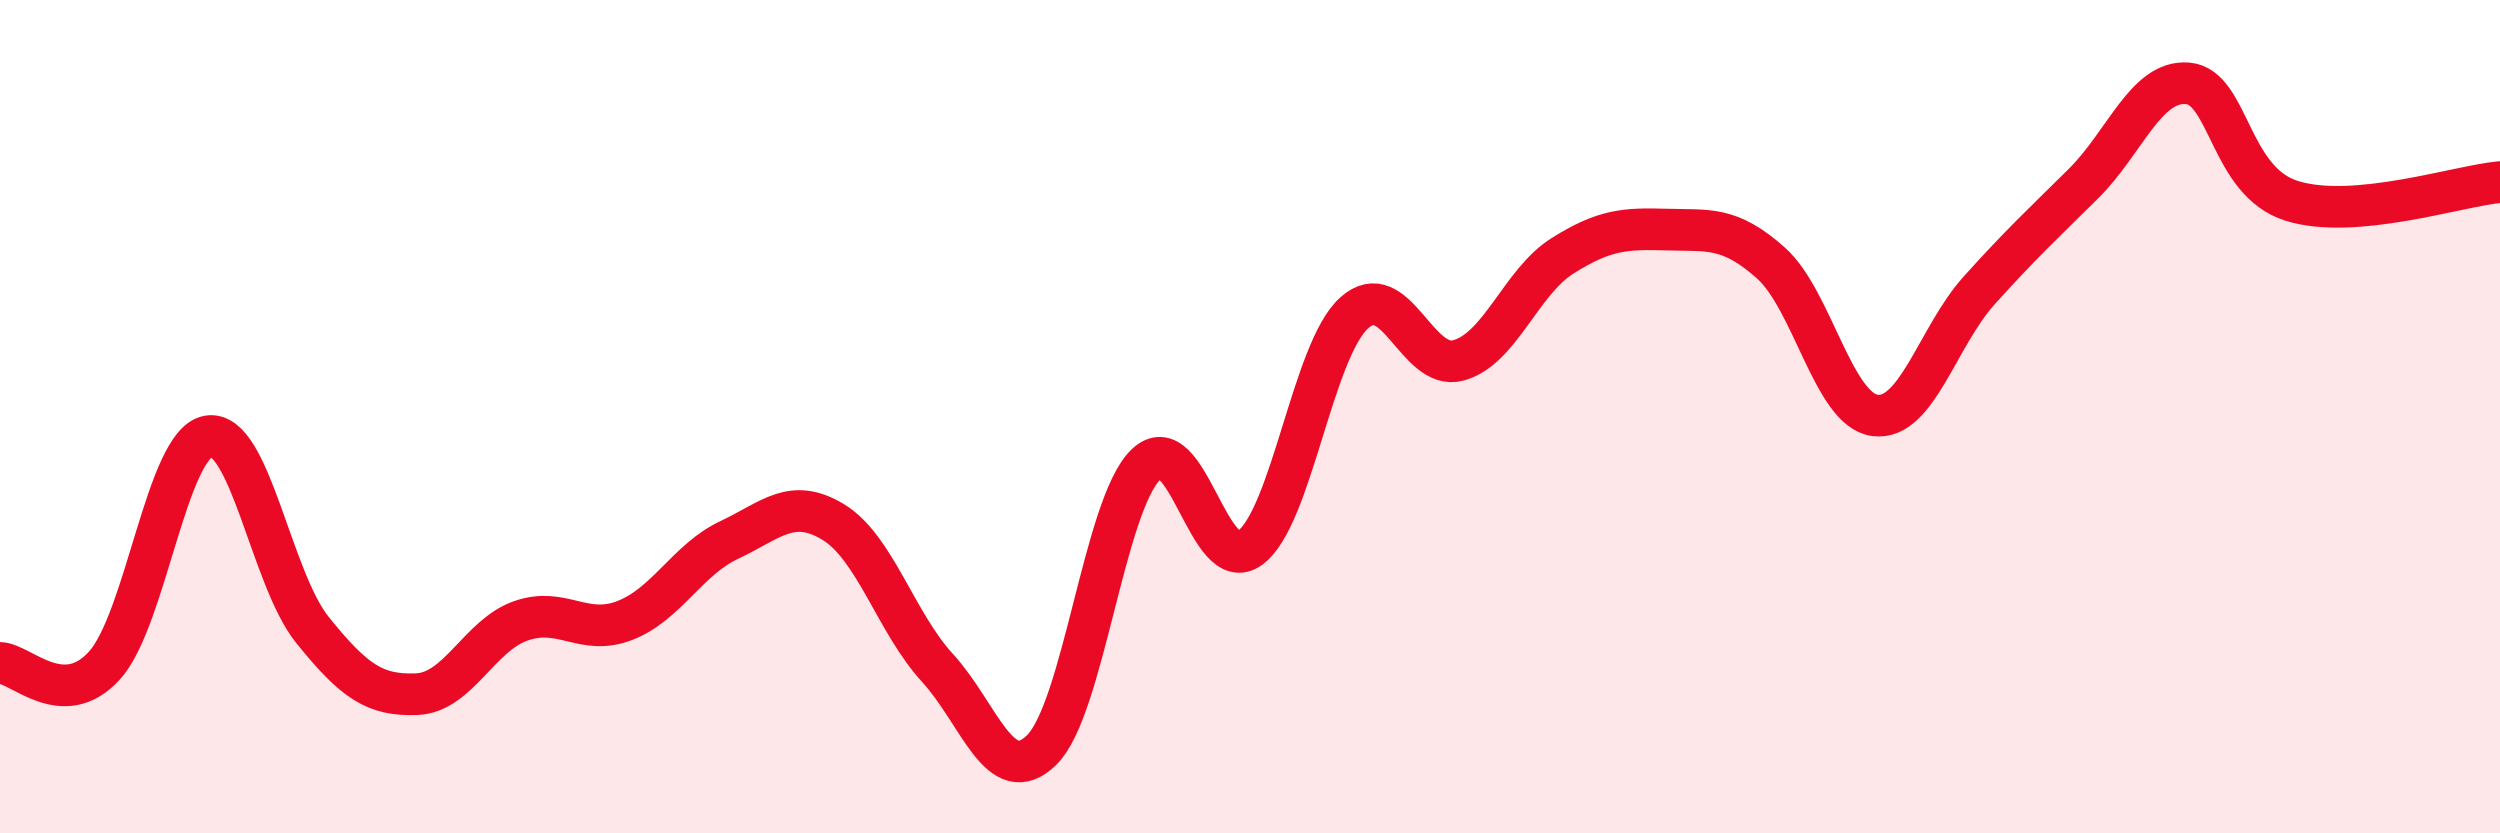
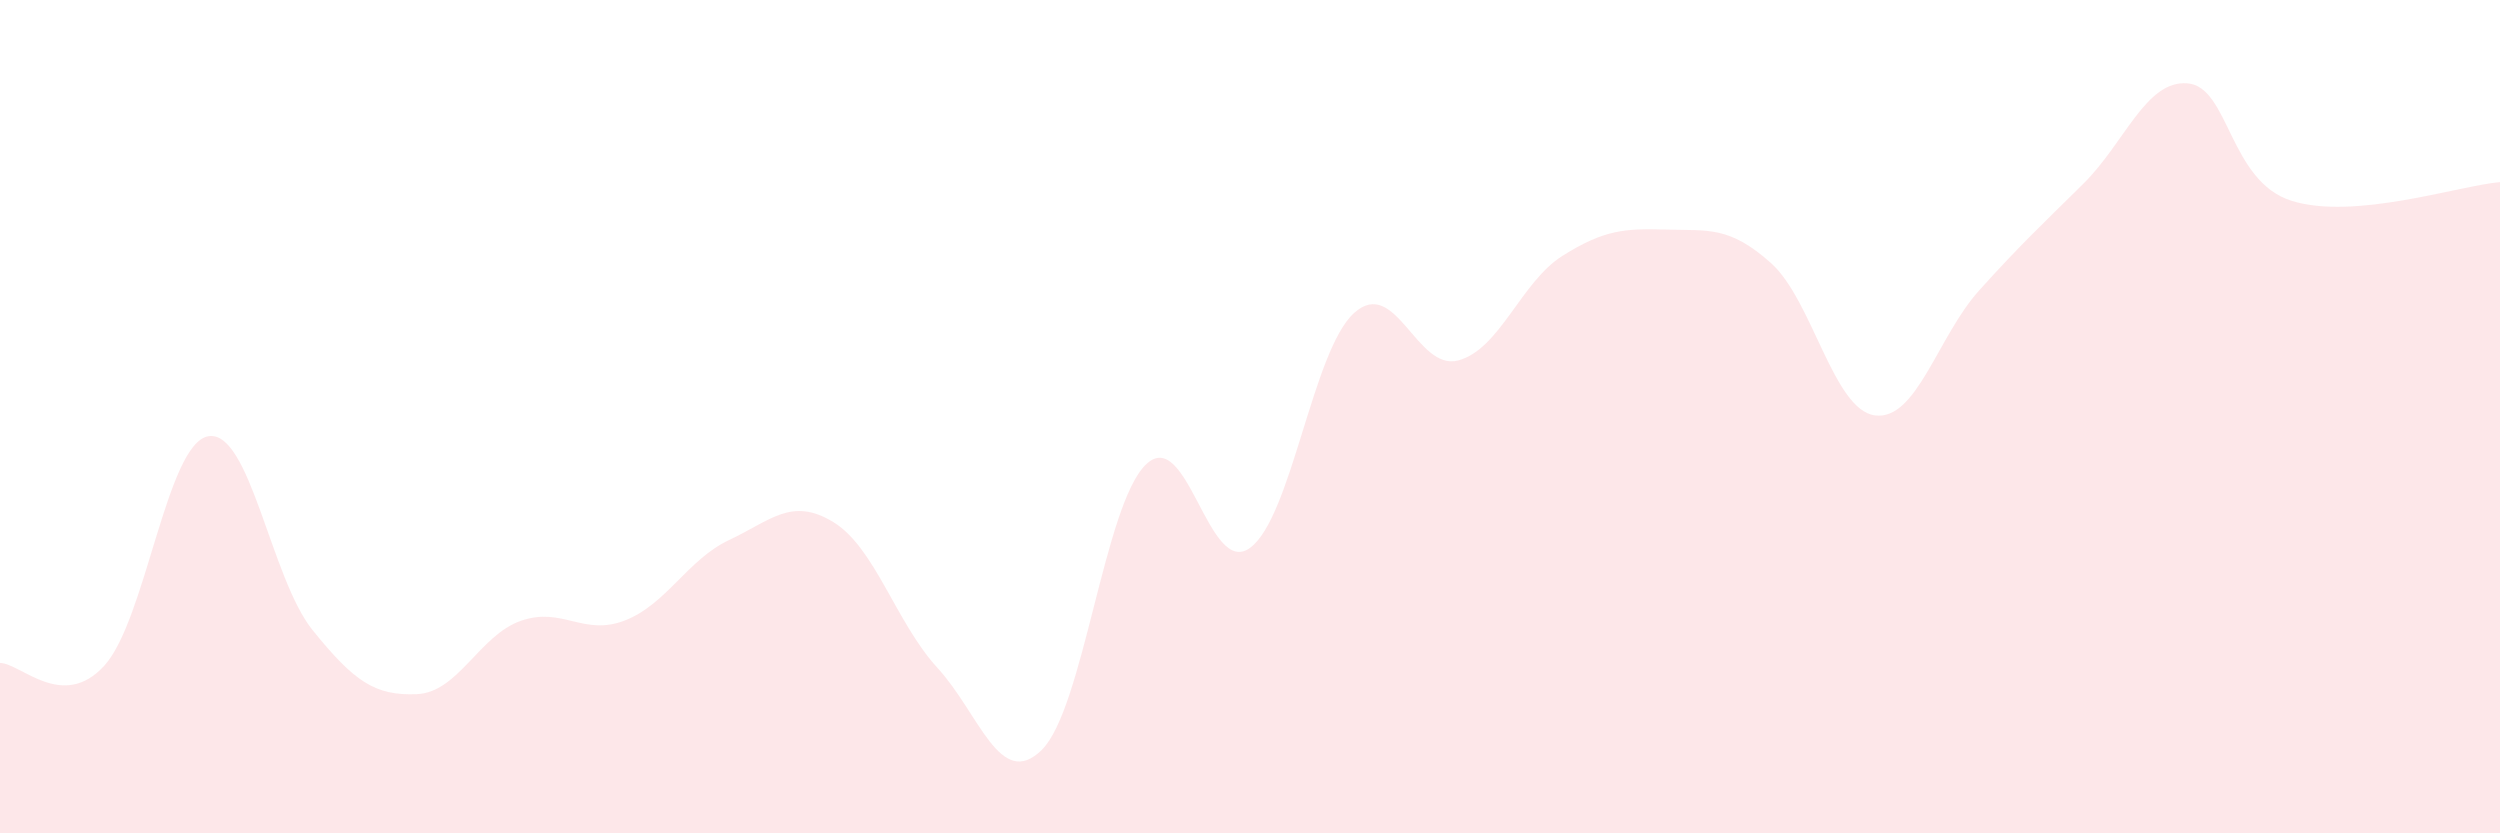
<svg xmlns="http://www.w3.org/2000/svg" width="60" height="20" viewBox="0 0 60 20">
  <path d="M 0,15.91 C 0.5,15.92 1.5,17.07 2.5,15.98 C 3.5,14.89 4,10.64 5,10.47 C 6,10.3 6.5,13.88 7.5,15.12 C 8.5,16.36 9,16.7 10,16.66 C 11,16.62 11.5,15.25 12.5,14.9 C 13.5,14.55 14,15.28 15,14.89 C 16,14.5 16.5,13.43 17.5,12.96 C 18.5,12.49 19,11.92 20,12.53 C 21,13.14 21.5,14.94 22.5,16.03 C 23.5,17.12 24,18.98 25,18 C 26,17.02 26.5,12.12 27.5,11.15 C 28.5,10.18 29,13.88 30,13.15 C 31,12.42 31.5,8.41 32.5,7.51 C 33.5,6.61 34,8.92 35,8.65 C 36,8.38 36.5,6.77 37.5,6.14 C 38.5,5.51 39,5.48 40,5.51 C 41,5.54 41.5,5.42 42.5,6.31 C 43.5,7.2 44,9.84 45,9.97 C 46,10.1 46.5,8.08 47.5,6.97 C 48.5,5.86 49,5.4 50,4.41 C 51,3.42 51.5,1.92 52.5,2 C 53.5,2.08 53.5,4.35 55,4.82 C 56.5,5.29 59,4.46 60,4.37L60 20L0 20Z" fill="#EB0A25" opacity="0.1" stroke-linecap="round" stroke-linejoin="round" />
-   <path d="M 0,15.91 C 0.5,15.92 1.5,17.07 2.5,15.98 C 3.5,14.89 4,10.64 5,10.47 C 6,10.3 6.5,13.88 7.5,15.12 C 8.5,16.36 9,16.7 10,16.66 C 11,16.62 11.5,15.25 12.5,14.9 C 13.5,14.55 14,15.28 15,14.89 C 16,14.5 16.5,13.43 17.5,12.96 C 18.5,12.49 19,11.92 20,12.53 C 21,13.14 21.5,14.94 22.5,16.03 C 23.5,17.12 24,18.98 25,18 C 26,17.02 26.5,12.12 27.5,11.15 C 28.5,10.18 29,13.88 30,13.15 C 31,12.42 31.5,8.41 32.5,7.51 C 33.5,6.61 34,8.92 35,8.65 C 36,8.38 36.5,6.77 37.5,6.14 C 38.5,5.51 39,5.48 40,5.51 C 41,5.54 41.5,5.42 42.5,6.31 C 43.5,7.2 44,9.84 45,9.97 C 46,10.1 46.5,8.08 47.5,6.97 C 48.5,5.86 49,5.4 50,4.41 C 51,3.42 51.5,1.92 52.5,2 C 53.5,2.08 53.5,4.35 55,4.82 C 56.5,5.29 59,4.46 60,4.37" stroke="#EB0A25" stroke-width="1" fill="none" stroke-linecap="round" stroke-linejoin="round" />
</svg>